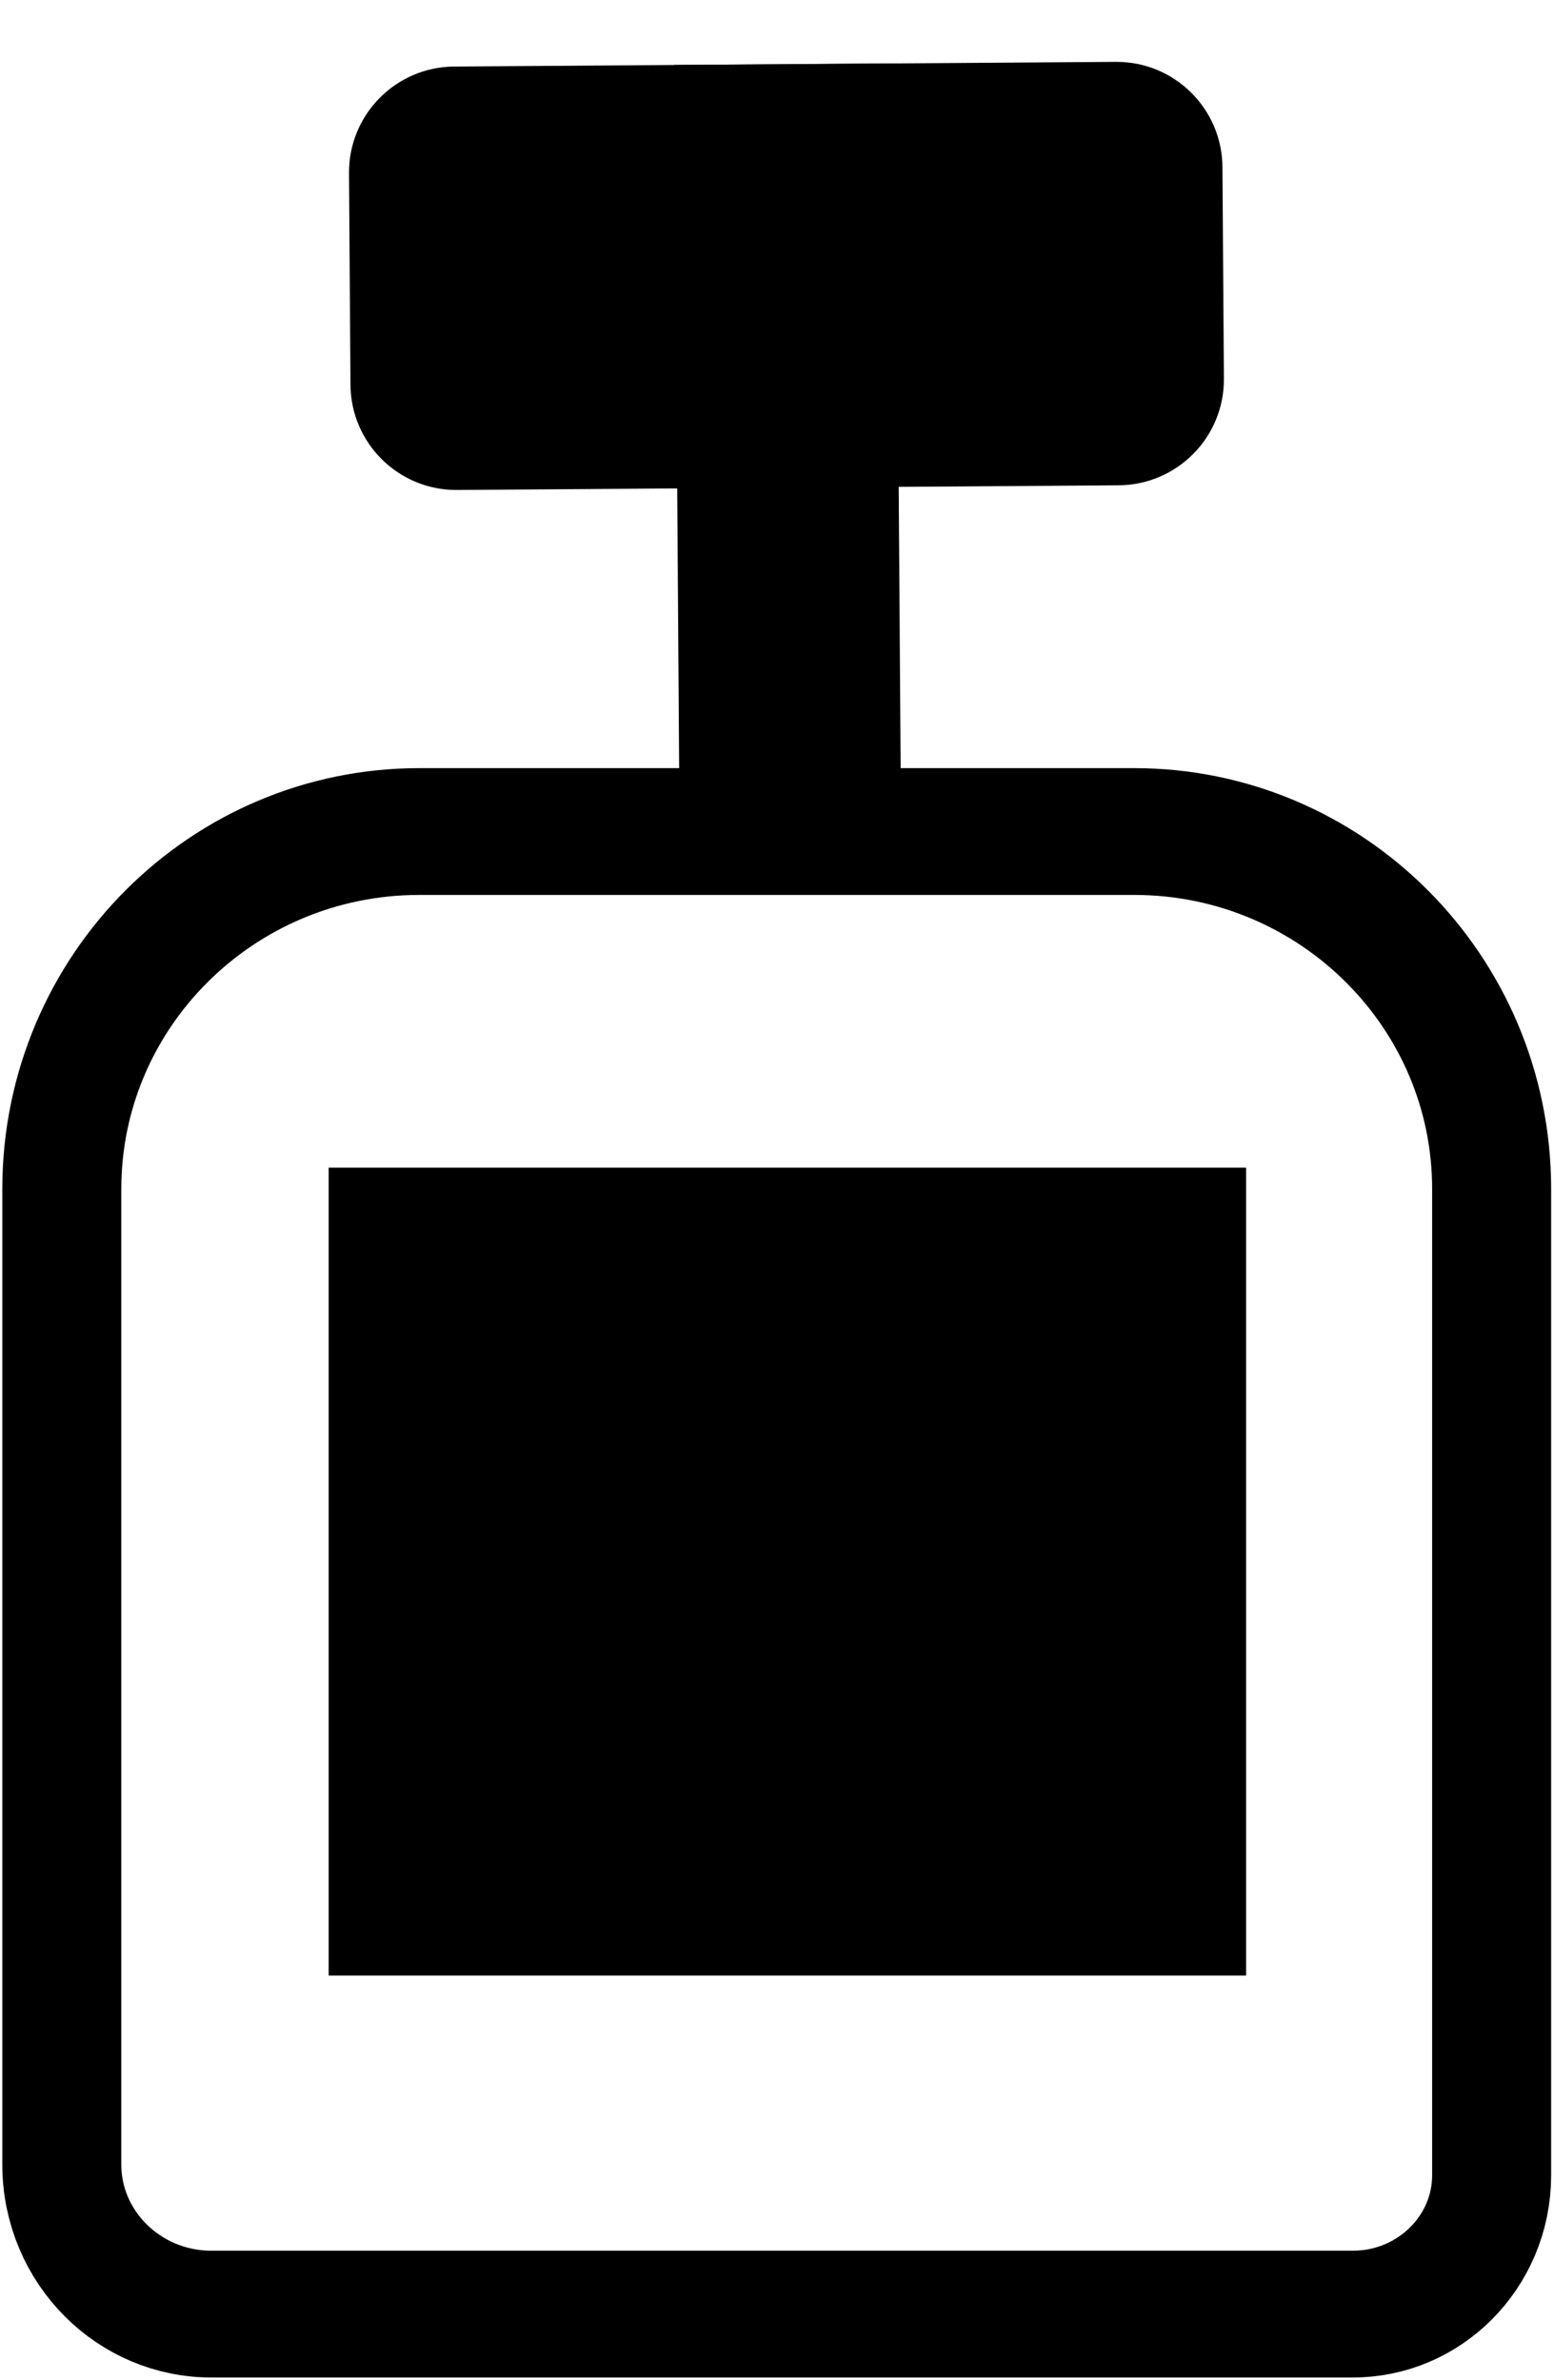
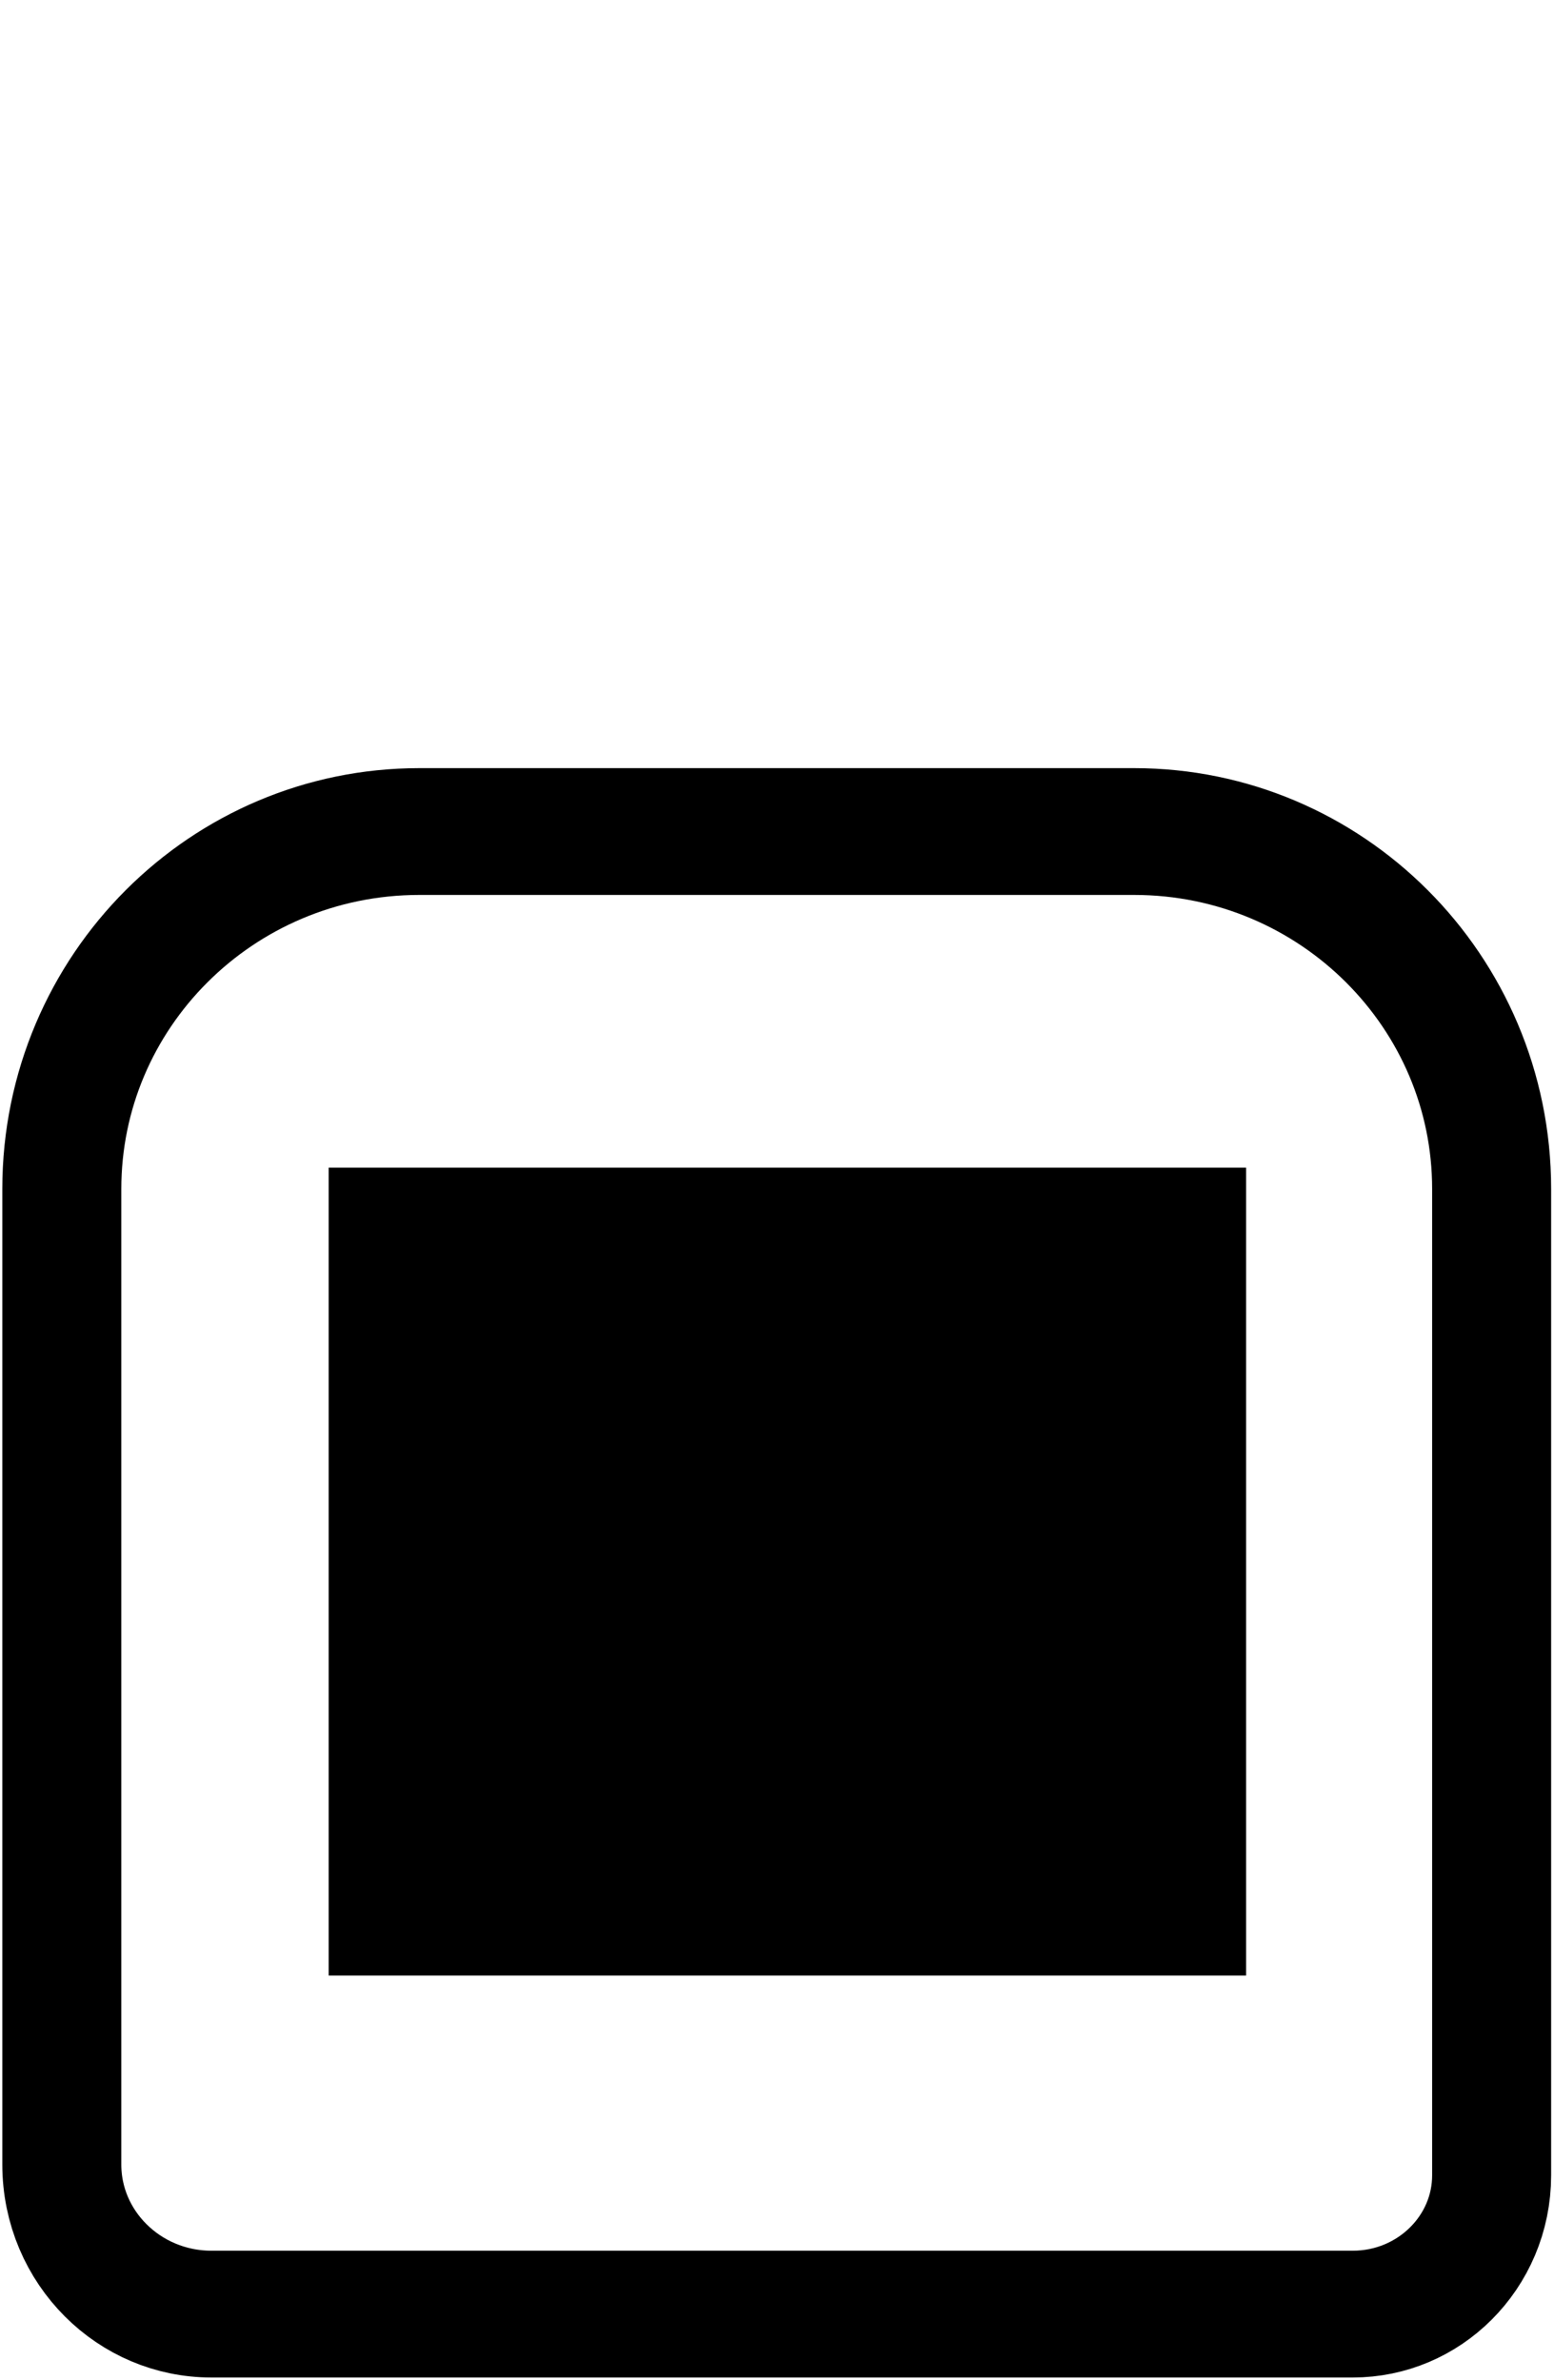
<svg xmlns="http://www.w3.org/2000/svg" width="100%" height="100%" viewBox="0 0 158 242" version="1.1" xml:space="preserve" style="fill-rule:evenodd;clip-rule:evenodd;stroke-linecap:round;stroke-linejoin:round;stroke-miterlimit:1.5;">
  <g transform="matrix(1,0,0,1.01,-198.46,-124.645)">
    <g>
      <g transform="matrix(0.582,0,0,0.614,96.172,-180.343)">
        <path d="M436.335,689.649C436.335,657.308 408.354,631.052 373.889,631.052L248.998,631.052C214.533,631.052 186.552,657.308 186.552,689.649L186.552,849.612C186.552,863.145 198.26,874.132 212.682,874.132L412.084,874.132C425.469,874.132 436.335,863.935 436.335,851.375L436.335,689.649Z" style="fill:none;stroke:black;stroke-width:20.79px;" />
      </g>
      <g transform="matrix(-1,0.007,-0.007,-1,972.618,869.016)">
        <g transform="matrix(1.968,0,0,1,-711.482,0)">
-           <path d="M734.259,711.995C734.259,706.113 731.809,701.338 728.79,701.338L694.605,701.338C691.586,701.338 689.135,706.113 689.135,711.995L689.135,733.308C689.135,739.19 691.586,743.965 694.605,743.965L728.79,743.965C731.809,743.965 734.259,739.19 734.259,733.308L734.259,711.995Z" />
-         </g>
+           </g>
        <g transform="matrix(1,0,0,1,-11.26,0)">
-           <rect x="689.135" y="666.832" width="22.52" height="77.134" />
-         </g>
+           </g>
      </g>
      <g transform="matrix(0.782,0,0,0.99,36.44,-26.946)">
        <rect x="249.917" y="270.612" width="119.283" height="82.153" />
      </g>
    </g>
  </g>
</svg>